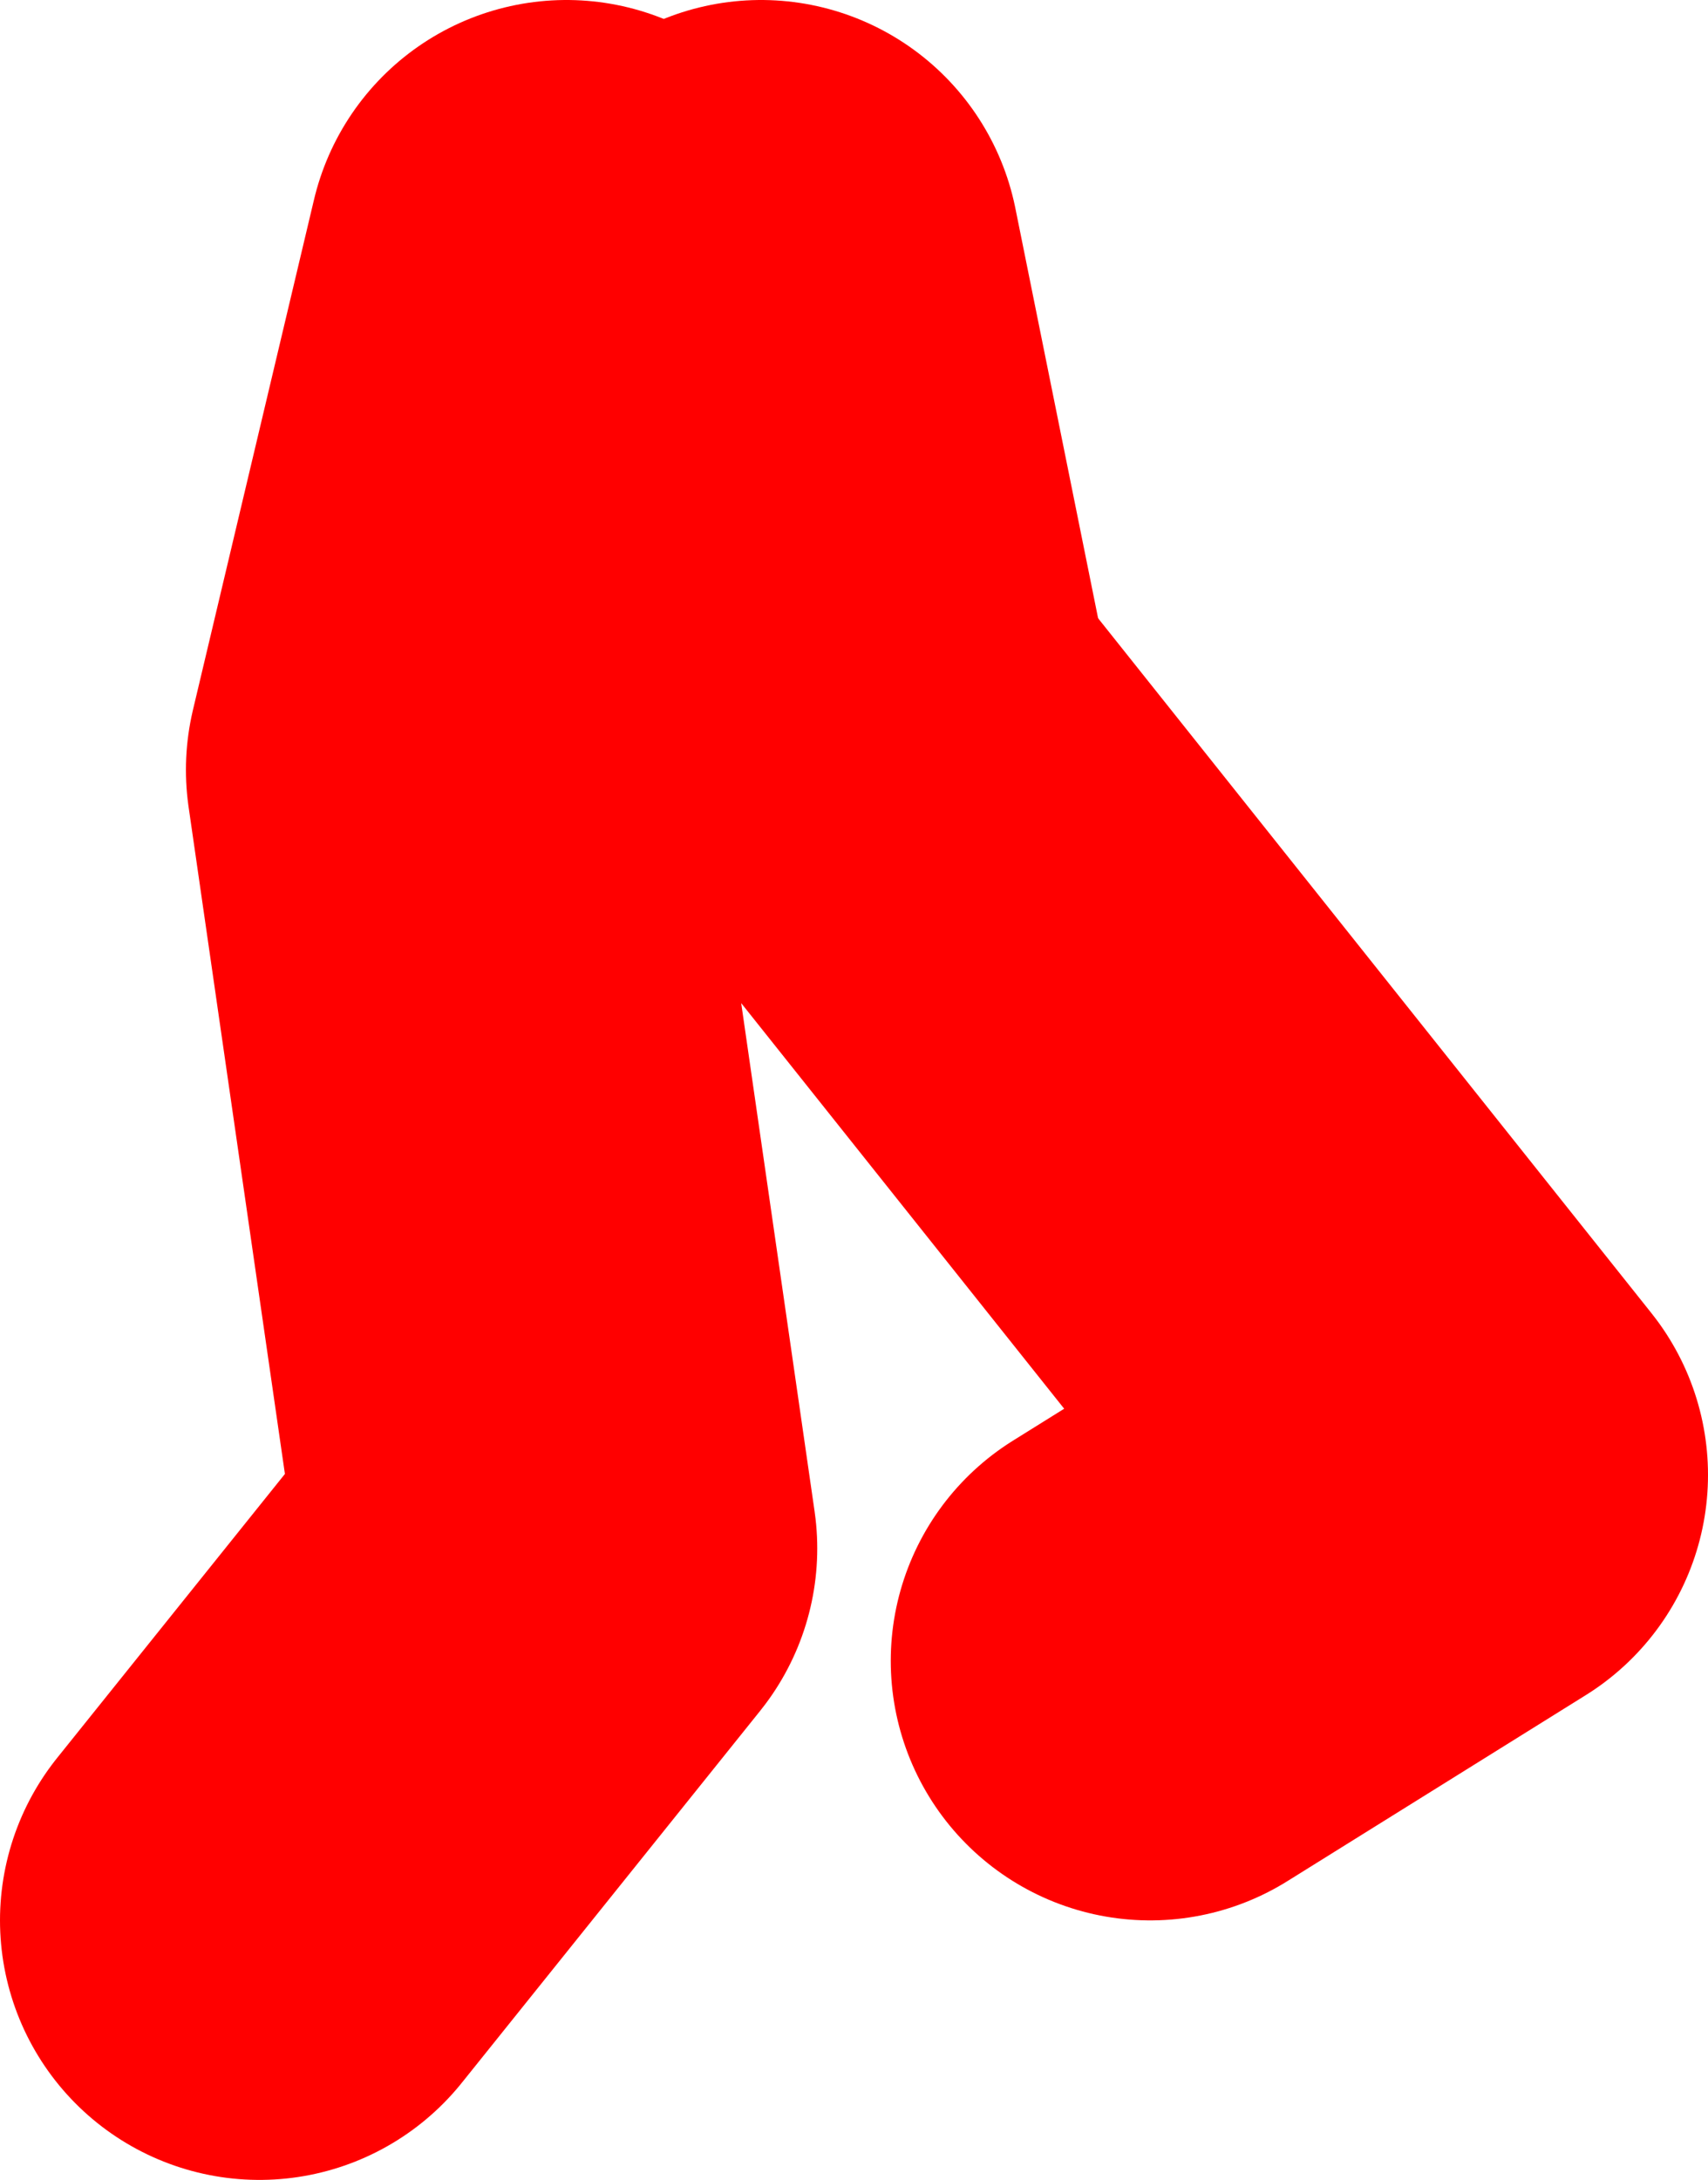
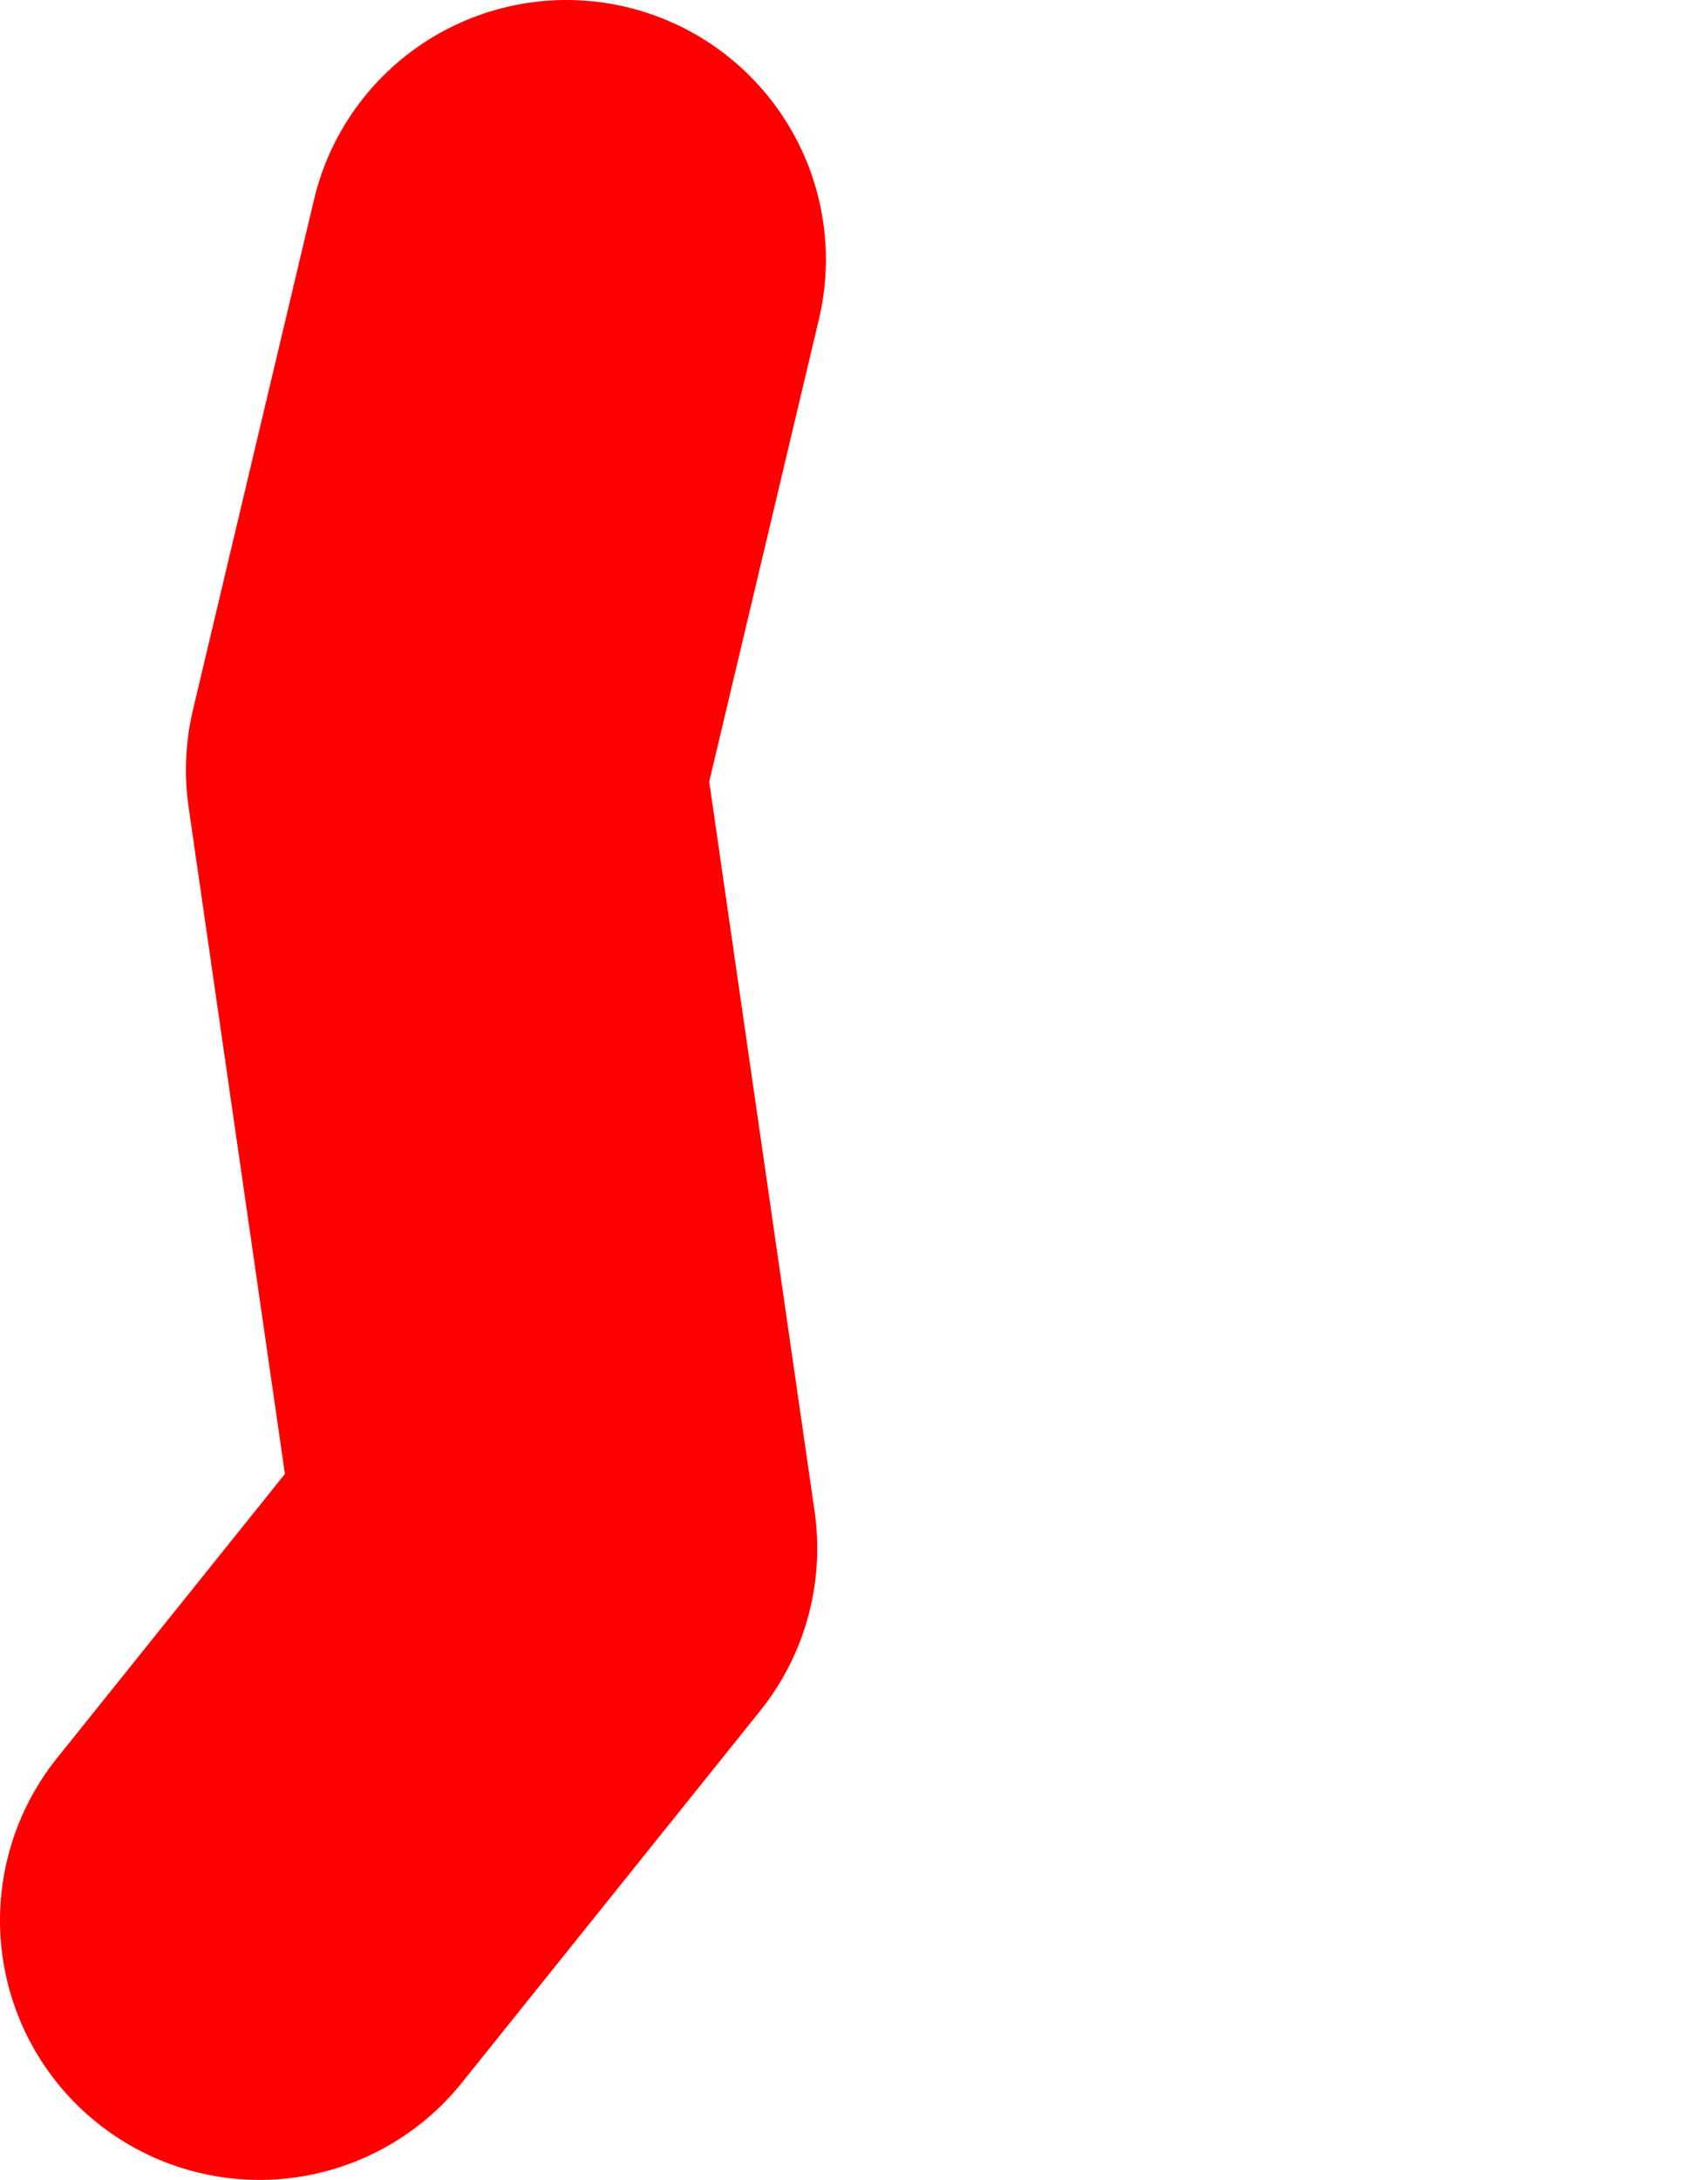
<svg xmlns="http://www.w3.org/2000/svg" height="25.2px" width="19.75px">
  <g transform="matrix(1.0, 0.0, 0.0, 1.0, -158.6, 2.0)">
-     <path d="M167.4 1.0 L168.5 6.45" fill="none" stroke="#ff0000" stroke-linecap="round" stroke-linejoin="round" stroke-width="6.0" />
-     <path d="M165.15 1.0 L163.75 6.9 165.05 15.9 161.6 20.2 M168.5 6.45 L175.35 15.05 171.9 17.2" fill="none" stroke="#ff0000" stroke-linecap="round" stroke-linejoin="round" stroke-width="6.0" />
+     <path d="M165.15 1.0 L163.75 6.9 165.05 15.9 161.6 20.2 M168.5 6.45 " fill="none" stroke="#ff0000" stroke-linecap="round" stroke-linejoin="round" stroke-width="6.0" />
  </g>
</svg>